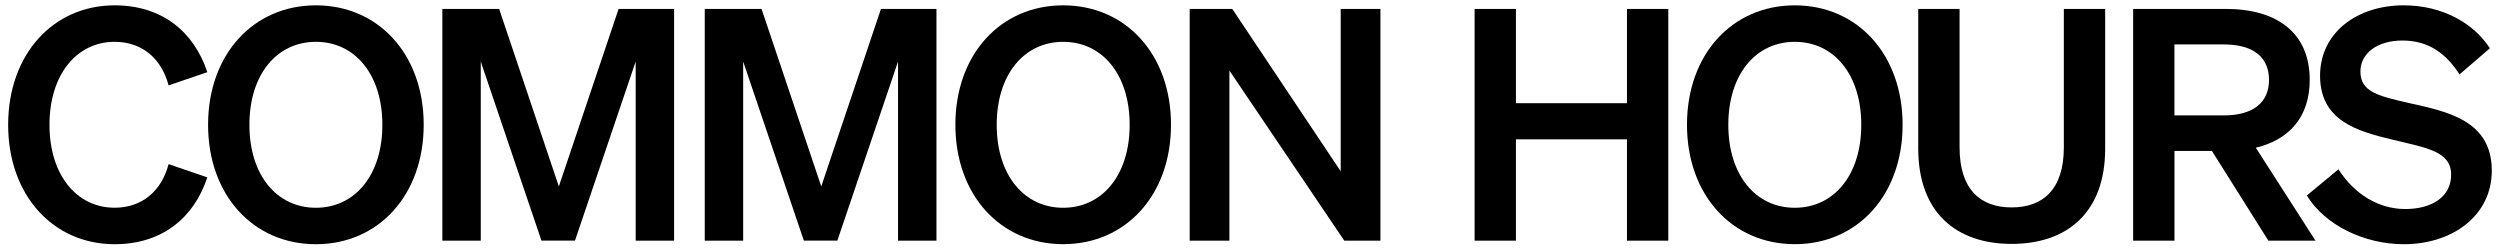
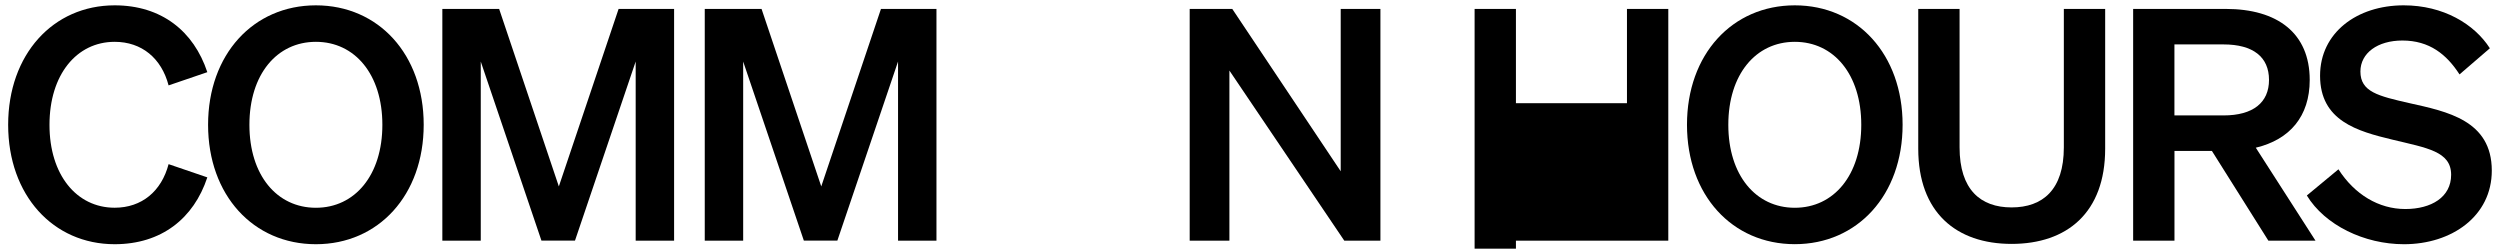
<svg xmlns="http://www.w3.org/2000/svg" version="1.1" id="Layer_1" x="0px" y="0px" viewBox="0 0 557.71 55.48" style="enable-background:new 0 0 557.71 55.48;" xml:space="preserve">
  <g>
    <path d="M25.58,46.34c6.05,0,10.44-3.67,12.03-9.72l8.64,2.95c-3.02,9.15-10.23,14.91-20.67,14.91   c-13.75,0-23.76-10.94-23.76-26.64S11.83,1.19,25.58,1.19c10.44,0,17.64,5.76,20.67,14.91l-8.64,2.95   C36.02,13,31.63,9.33,25.58,9.33c-8.5,0-14.54,7.34-14.54,18.51C11.03,39,17.08,46.34,25.58,46.34z" />
    <path d="M70.47,1.19c13.97,0,24.05,10.95,24.05,26.64S84.44,54.48,70.47,54.48S46.42,43.53,46.42,27.84S56.5,1.19,70.47,1.19z    M70.47,9.33c-8.71,0-14.83,7.27-14.83,18.51s6.12,18.51,14.83,18.51S85.3,39.07,85.3,27.84S79.18,9.33,70.47,9.33z" />
    <path d="M120.79,53.69l-13.54-39.96v39.96h-8.57V1.99h12.67l13.32,39.6L138,1.99h12.38v51.7h-8.57V13.72l-13.54,39.96H120.79z" />
    <path d="M179.33,53.69l-13.54-39.96v39.96h-8.57V1.99h12.67l13.32,39.6l13.32-39.6h12.38v51.7h-8.57V13.72l-13.54,39.96H179.33z" />
-     <path d="M237.18,1.19c13.97,0,24.05,10.95,24.05,26.64s-10.08,26.64-24.05,26.64s-24.05-10.94-24.05-26.64S223.21,1.19,237.18,1.19   z M237.18,9.33c-8.71,0-14.83,7.27-14.83,18.51s6.12,18.51,14.83,18.51s14.83-7.27,14.83-18.51S245.89,9.33,237.18,9.33z" />
    <path d="M307.95,53.69h-8.06l-25.63-37.95v37.95h-8.86V1.99h9.5l24.19,36.22V1.99h8.86V53.69z" />
-     <path d="M372.17,1.99v51.7h-9.22V31.08h-24.77v22.61h-9.22V1.99h9.22v21.03h24.77V1.99H372.17z" />
+     <path d="M372.17,1.99v51.7h-9.22h-24.77v22.61h-9.22V1.99h9.22v21.03h24.77V1.99H372.17z" />
    <path d="M400.39,1.19c13.97,0,24.05,10.95,24.05,26.64s-10.08,26.64-24.05,26.64c-13.97,0-24.05-10.94-24.05-26.64   S386.42,1.19,400.39,1.19z M400.39,9.33c-8.71,0-14.83,7.27-14.83,18.51s6.12,18.51,14.83,18.51s14.83-7.27,14.83-18.51   S409.1,9.33,400.39,9.33z" />
    <path d="M427.93,33.16V1.99h9.22v30.89c0,9.43,4.68,13.39,11.59,13.39c6.98,0,11.67-3.96,11.67-13.39V1.99h9.22v31.18   c0,14.26-8.5,21.24-20.88,21.24C436.43,54.41,427.93,47.42,427.93,33.16z" />
    <path d="M485.09,53.69h-9.22V1.99h20.67c11.52,0,18.72,5.4,18.72,15.84c0,8.14-4.46,13.32-12.03,15.12l13.32,20.74h-10.51   l-12.6-20.02h-8.35V53.69z M496.03,25.75c6.62,0,10.15-2.88,10.15-7.92c0-5.11-3.53-7.92-10.15-7.92h-10.95v15.84H496.03z" />
    <path d="M521.67,37.77c3.6,5.62,9,8.86,14.91,8.86c5.83,0,10.23-2.66,10.23-7.63c0-5.26-5.4-5.98-13.11-7.85   c-7.78-1.87-16.13-4.18-16.13-14.26c0-9.58,8.21-15.7,18.65-15.7c8.86,0,15.77,4.18,19.23,9.58l-6.77,5.83   c-2.88-4.46-6.7-7.56-12.75-7.56c-5.54,0-9.36,2.81-9.36,6.91c0,4.54,3.96,5.47,10.95,7.06c8.35,1.87,18.36,3.82,18.36,15.05   c0,10.15-8.93,16.42-19.59,16.42c-8.86,0-17.64-4.25-21.67-10.87L521.67,37.77z" />
  </g>
  <g>
</g>
  <g>
</g>
  <g>
</g>
  <g>
</g>
  <g>
</g>
  <g>
</g>
</svg>